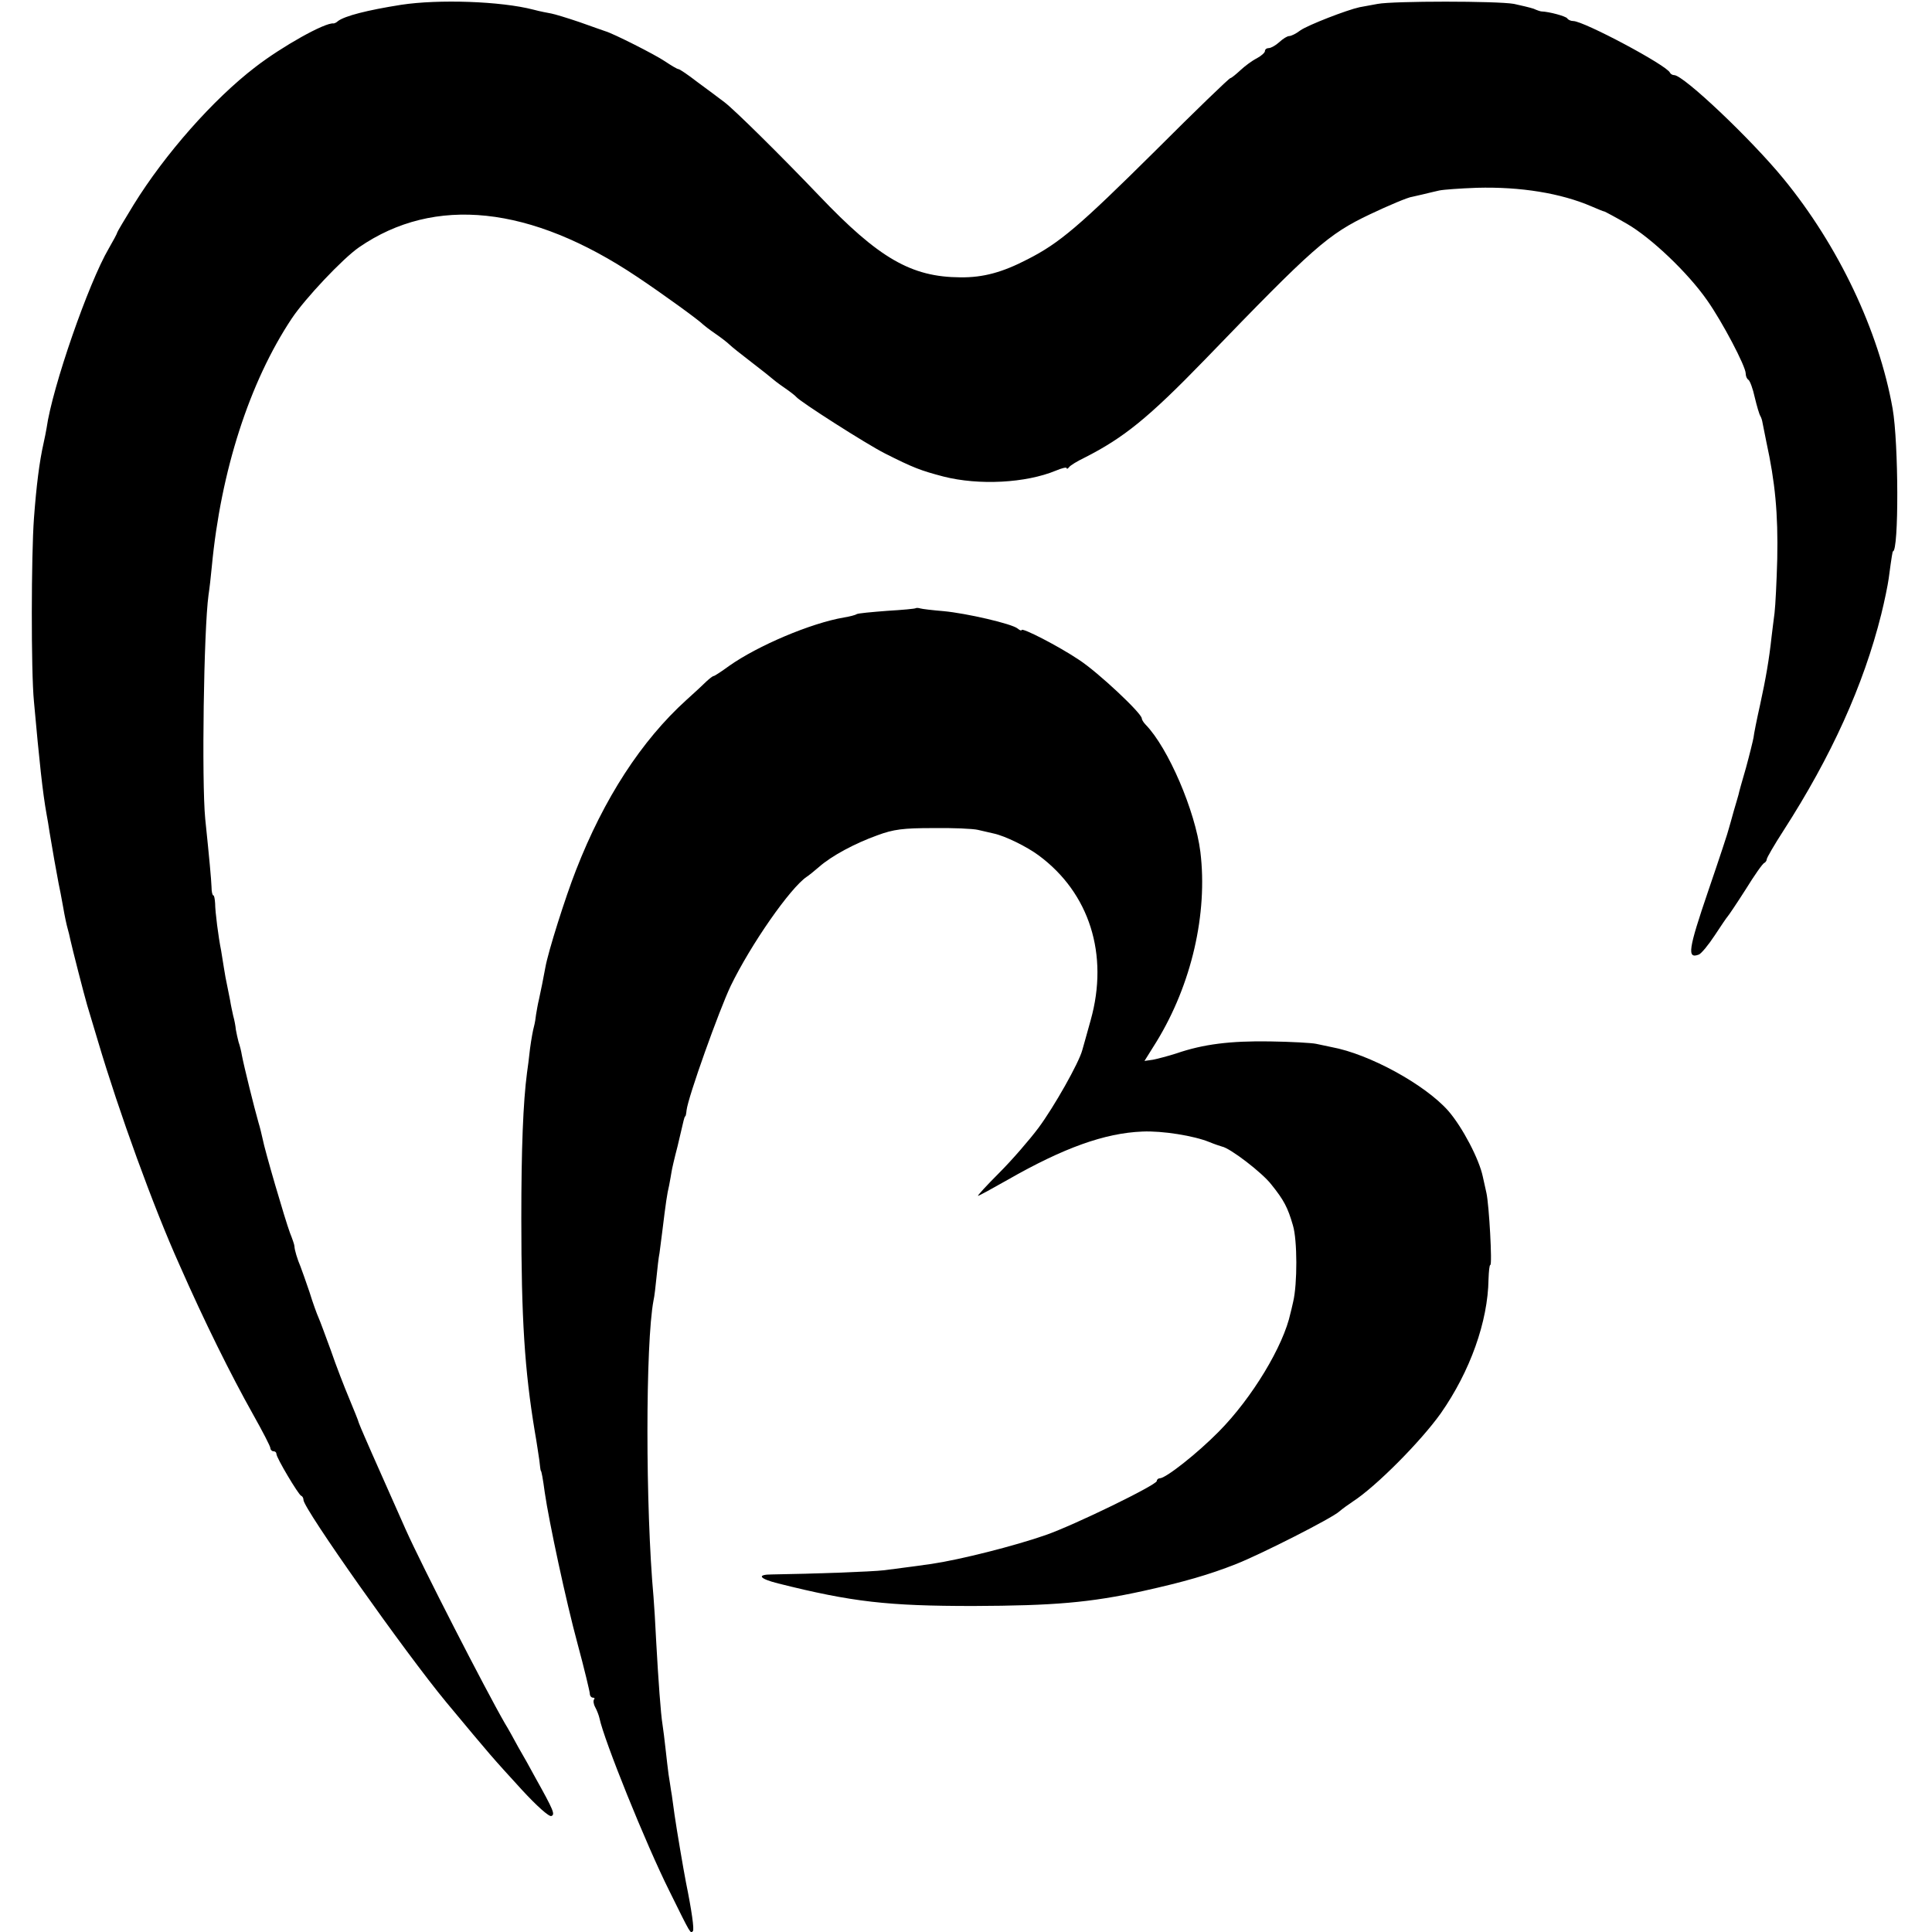
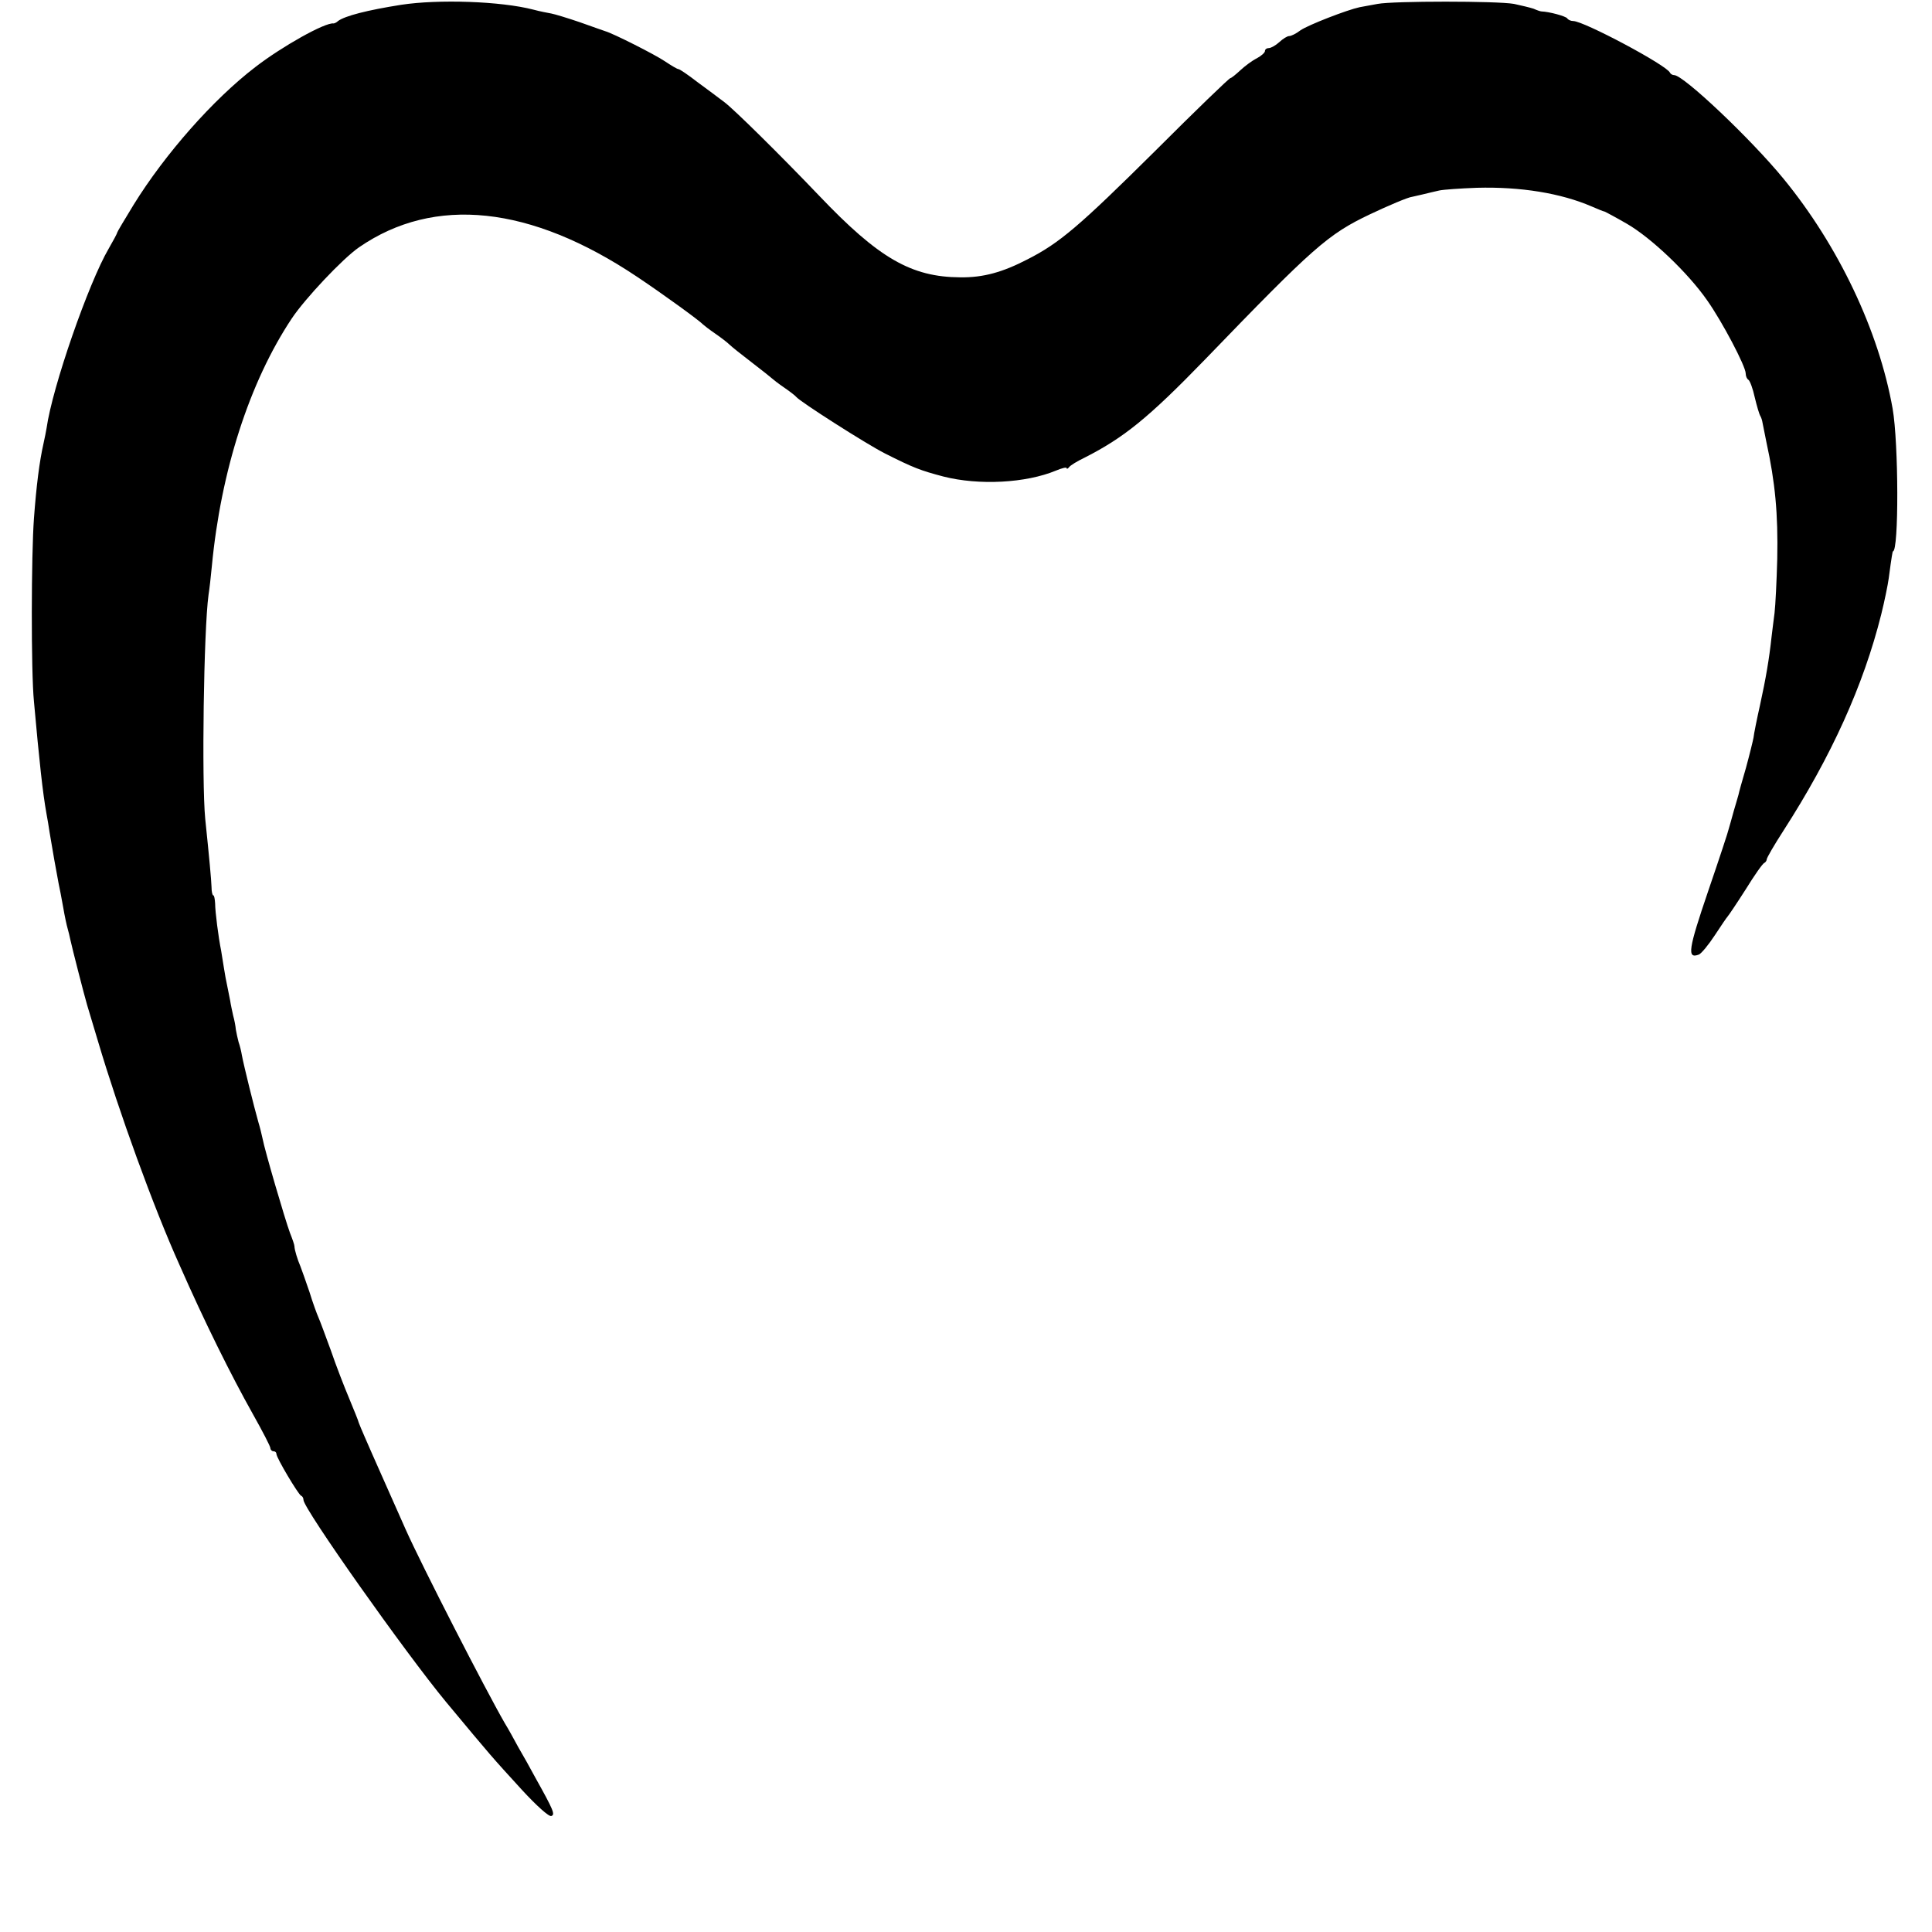
<svg xmlns="http://www.w3.org/2000/svg" version="1.0" width="643pt" height="643pt" viewBox="0 0 643 643" preserveAspectRatio="xMidYMid meet">
  <g transform="translate(0,643) scale(0.1,-0.1)" fill="#000000" stroke="none">
    <path d="M1335 6414 c-114 -18 -187 -37 -210 -54 -5 -5 -12 -8 -15 -8 -28 4 -172 -77 -260 -145 -141 -108 -301 -290 -405 -458 -30 -49 -55 -91 -55 -93 0 -3 -13 -27 -28 -53 -67 -114 -188 -462 -207 -598 -2 -11 -6 -33 -10 -50 -14 -62 -24 -142 -32 -250 -9 -120 -10 -510 0 -610 18 -200 29 -303 42 -375 3 -14 7 -41 10 -60 8 -49 24 -140 30 -170 3 -14 10 -49 15 -78 5 -30 12 -62 15 -72 3 -10 7 -27 9 -37 6 -28 46 -184 56 -218 5 -16 21 -70 36 -120 70 -236 185 -553 271 -744 84 -191 171 -366 245 -498 32 -57 58 -107 58 -113 0 -5 5 -10 10 -10 6 0 10 -4 10 -9 0 -13 73 -135 82 -139 5 -2 8 -8 8 -14 0 -29 340 -510 475 -673 154 -185 148 -178 253 -293 48 -52 89 -89 97 -86 13 5 8 18 -54 129 -15 28 -40 73 -56 100 -15 28 -35 64 -45 80 -64 111 -276 524 -330 645 -45 102 -114 256 -135 305 -10 22 -19 45 -21 50 -1 6 -16 42 -32 81 -16 38 -44 110 -61 160 -18 49 -36 98 -41 109 -5 11 -19 49 -30 85 -12 36 -26 74 -30 85 -10 23 -20 56 -20 67 0 5 -7 25 -15 45 -16 43 -84 275 -91 313 -3 14 -9 39 -14 55 -14 49 -48 186 -55 223 -2 13 -7 33 -11 44 -3 11 -7 30 -9 41 -1 12 -5 33 -9 47 -3 14 -8 36 -10 50 -3 14 -7 36 -10 50 -3 13 -8 40 -11 60 -3 20 -7 45 -9 56 -9 44 -20 130 -20 157 -1 15 -3 27 -6 27 -3 0 -6 12 -6 28 -1 26 -7 92 -21 227 -12 125 -5 628 11 745 3 19 8 62 11 95 30 317 125 613 266 825 44 66 169 199 224 237 251 173 571 139 925 -98 87 -58 208 -146 220 -159 3 -3 21 -17 40 -30 19 -13 41 -30 48 -37 7 -7 41 -34 75 -60 34 -26 64 -50 67 -53 3 -3 21 -17 40 -30 19 -13 37 -27 40 -31 13 -16 232 -156 295 -188 95 -48 119 -57 195 -77 118 -30 274 -22 375 20 19 8 35 12 35 8 0 -4 4 -2 8 3 4 6 27 20 52 32 130 66 212 132 400 326 362 375 409 417 550 484 59 28 127 57 140 58 3 1 19 4 35 8 17 4 41 10 55 13 14 3 70 7 125 9 146 4 280 -18 382 -62 21 -9 40 -17 43 -17 3 -1 37 -19 75 -41 81 -47 203 -163 267 -255 50 -71 128 -219 128 -243 0 -9 4 -18 9 -21 5 -3 15 -30 21 -58 7 -29 15 -57 19 -63 3 -5 6 -15 7 -22 1 -6 7 -35 13 -65 29 -133 39 -237 36 -388 -2 -74 -6 -155 -9 -180 -3 -25 -8 -61 -10 -80 -8 -74 -19 -138 -38 -225 -11 -49 -21 -99 -22 -110 -2 -11 -13 -56 -25 -100 -13 -44 -24 -84 -25 -90 -1 -5 -9 -30 -16 -55 -7 -25 -14 -51 -16 -57 -1 -7 -32 -101 -69 -209 -66 -194 -71 -226 -31 -211 8 3 32 32 53 64 21 32 40 60 43 63 3 3 30 43 60 90 29 47 57 87 62 88 4 2 8 8 8 12 0 5 25 48 56 96 159 247 266 483 325 719 11 44 22 98 25 120 10 76 13 90 14 90 20 0 19 361 -1 475 -46 260 -181 543 -363 765 -108 132 -333 345 -364 345 -6 0 -12 4 -14 8 -9 24 -287 172 -322 172 -8 0 -17 4 -20 9 -5 7 -59 22 -86 23 -3 0 -15 4 -26 9 -12 4 -42 11 -65 16 -56 10 -401 10 -454 0 -23 -4 -50 -9 -60 -11 -42 -9 -171 -59 -197 -77 -14 -11 -31 -19 -37 -19 -7 0 -21 -9 -33 -20 -12 -11 -28 -20 -35 -20 -7 0 -13 -4 -13 -10 0 -5 -12 -16 -27 -24 -16 -8 -40 -26 -55 -40 -15 -14 -30 -26 -33 -26 -4 0 -116 -108 -249 -241 -255 -253 -320 -308 -426 -362 -83 -43 -147 -61 -224 -60 -163 1 -271 63 -470 272 -130 136 -283 287 -315 311 -18 14 -59 44 -90 67 -31 24 -59 43 -63 43 -4 0 -24 12 -45 26 -34 23 -173 93 -198 100 -5 2 -44 15 -85 30 -41 14 -84 27 -95 29 -11 2 -38 7 -60 13 -108 28 -315 35 -440 16z" />
-     <path d="M3048 4406 c-1 -2 -45 -6 -96 -9 -51 -4 -96 -8 -101 -11 -4 -3 -23 -8 -42 -11 -111 -19 -287 -94 -382 -161 -26 -19 -49 -34 -52 -34 -3 0 -13 -8 -23 -17 -10 -10 -40 -38 -68 -63 -149 -135 -274 -327 -367 -566 -35 -89 -93 -272 -102 -324 -7 -39 -14 -72 -21 -105 -4 -16 -8 -40 -10 -52 -1 -11 -4 -29 -7 -40 -3 -10 -9 -43 -13 -73 -3 -30 -8 -66 -10 -80 -13 -99 -19 -252 -19 -485 0 -334 11 -505 45 -710 6 -33 12 -76 15 -95 2 -19 4 -35 5 -35 2 0 7 -27 13 -72 14 -97 71 -363 109 -503 23 -85 41 -161 41 -167 0 -7 5 -13 10 -13 6 0 7 -3 4 -6 -3 -4 -2 -15 4 -26 6 -11 12 -27 14 -36 15 -73 154 -418 233 -576 72 -146 70 -142 78 -133 5 5 -4 69 -23 162 -8 41 -31 176 -38 225 -2 14 -6 43 -9 65 -4 22 -8 54 -11 70 -2 17 -7 55 -10 85 -3 30 -8 66 -10 80 -6 36 -14 149 -21 275 -3 61 -7 128 -9 150 -27 297 -27 845 0 987 3 12 7 48 10 78 3 30 7 66 10 80 2 14 6 45 9 70 12 98 16 126 23 155 3 17 7 37 8 45 1 8 10 47 20 85 9 39 18 77 20 85 2 8 4 15 6 15 1 0 3 9 4 20 5 44 108 332 147 414 67 138 198 326 253 363 5 3 24 18 40 32 43 38 120 79 195 106 54 20 86 24 185 24 66 1 134 -2 150 -6 17 -4 40 -9 52 -12 38 -8 111 -44 150 -73 169 -125 234 -330 173 -548 -12 -44 -25 -89 -28 -100 -11 -42 -94 -189 -146 -259 -30 -40 -88 -107 -130 -149 -43 -43 -74 -77 -71 -77 3 0 47 24 98 53 187 107 324 156 449 161 66 3 172 -14 223 -35 17 -7 35 -13 42 -15 27 -5 134 -87 164 -126 42 -52 55 -77 72 -136 15 -49 15 -195 1 -254 -4 -18 -8 -35 -9 -38 -23 -109 -128 -283 -239 -395 -71 -72 -176 -155 -196 -155 -5 0 -10 -4 -10 -9 0 -13 -275 -147 -370 -180 -103 -36 -285 -82 -380 -96 -19 -3 -95 -13 -157 -21 -42 -5 -238 -12 -373 -14 -53 0 -44 -14 20 -30 247 -62 365 -75 650 -75 267 1 387 11 565 50 135 30 219 54 310 90 83 33 318 152 343 175 9 8 30 23 45 33 77 50 225 199 292 293 98 140 157 306 159 446 1 27 3 48 6 48 7 0 -4 200 -13 240 -2 8 -7 32 -12 54 -12 58 -68 165 -115 219 -78 88 -263 189 -388 212 -15 3 -38 8 -52 11 -14 3 -83 7 -154 8 -131 2 -221 -9 -311 -40 -28 -9 -63 -18 -78 -21 l-28 -4 40 64 c117 191 171 427 146 632 -17 136 -107 346 -182 423 -7 7 -13 17 -13 21 0 17 -146 154 -209 195 -67 45 -191 109 -191 99 0 -3 -6 -1 -13 5 -19 16 -171 51 -247 58 -36 3 -70 7 -77 9 -6 2 -13 2 -15 1z" />
  </g>
</svg>